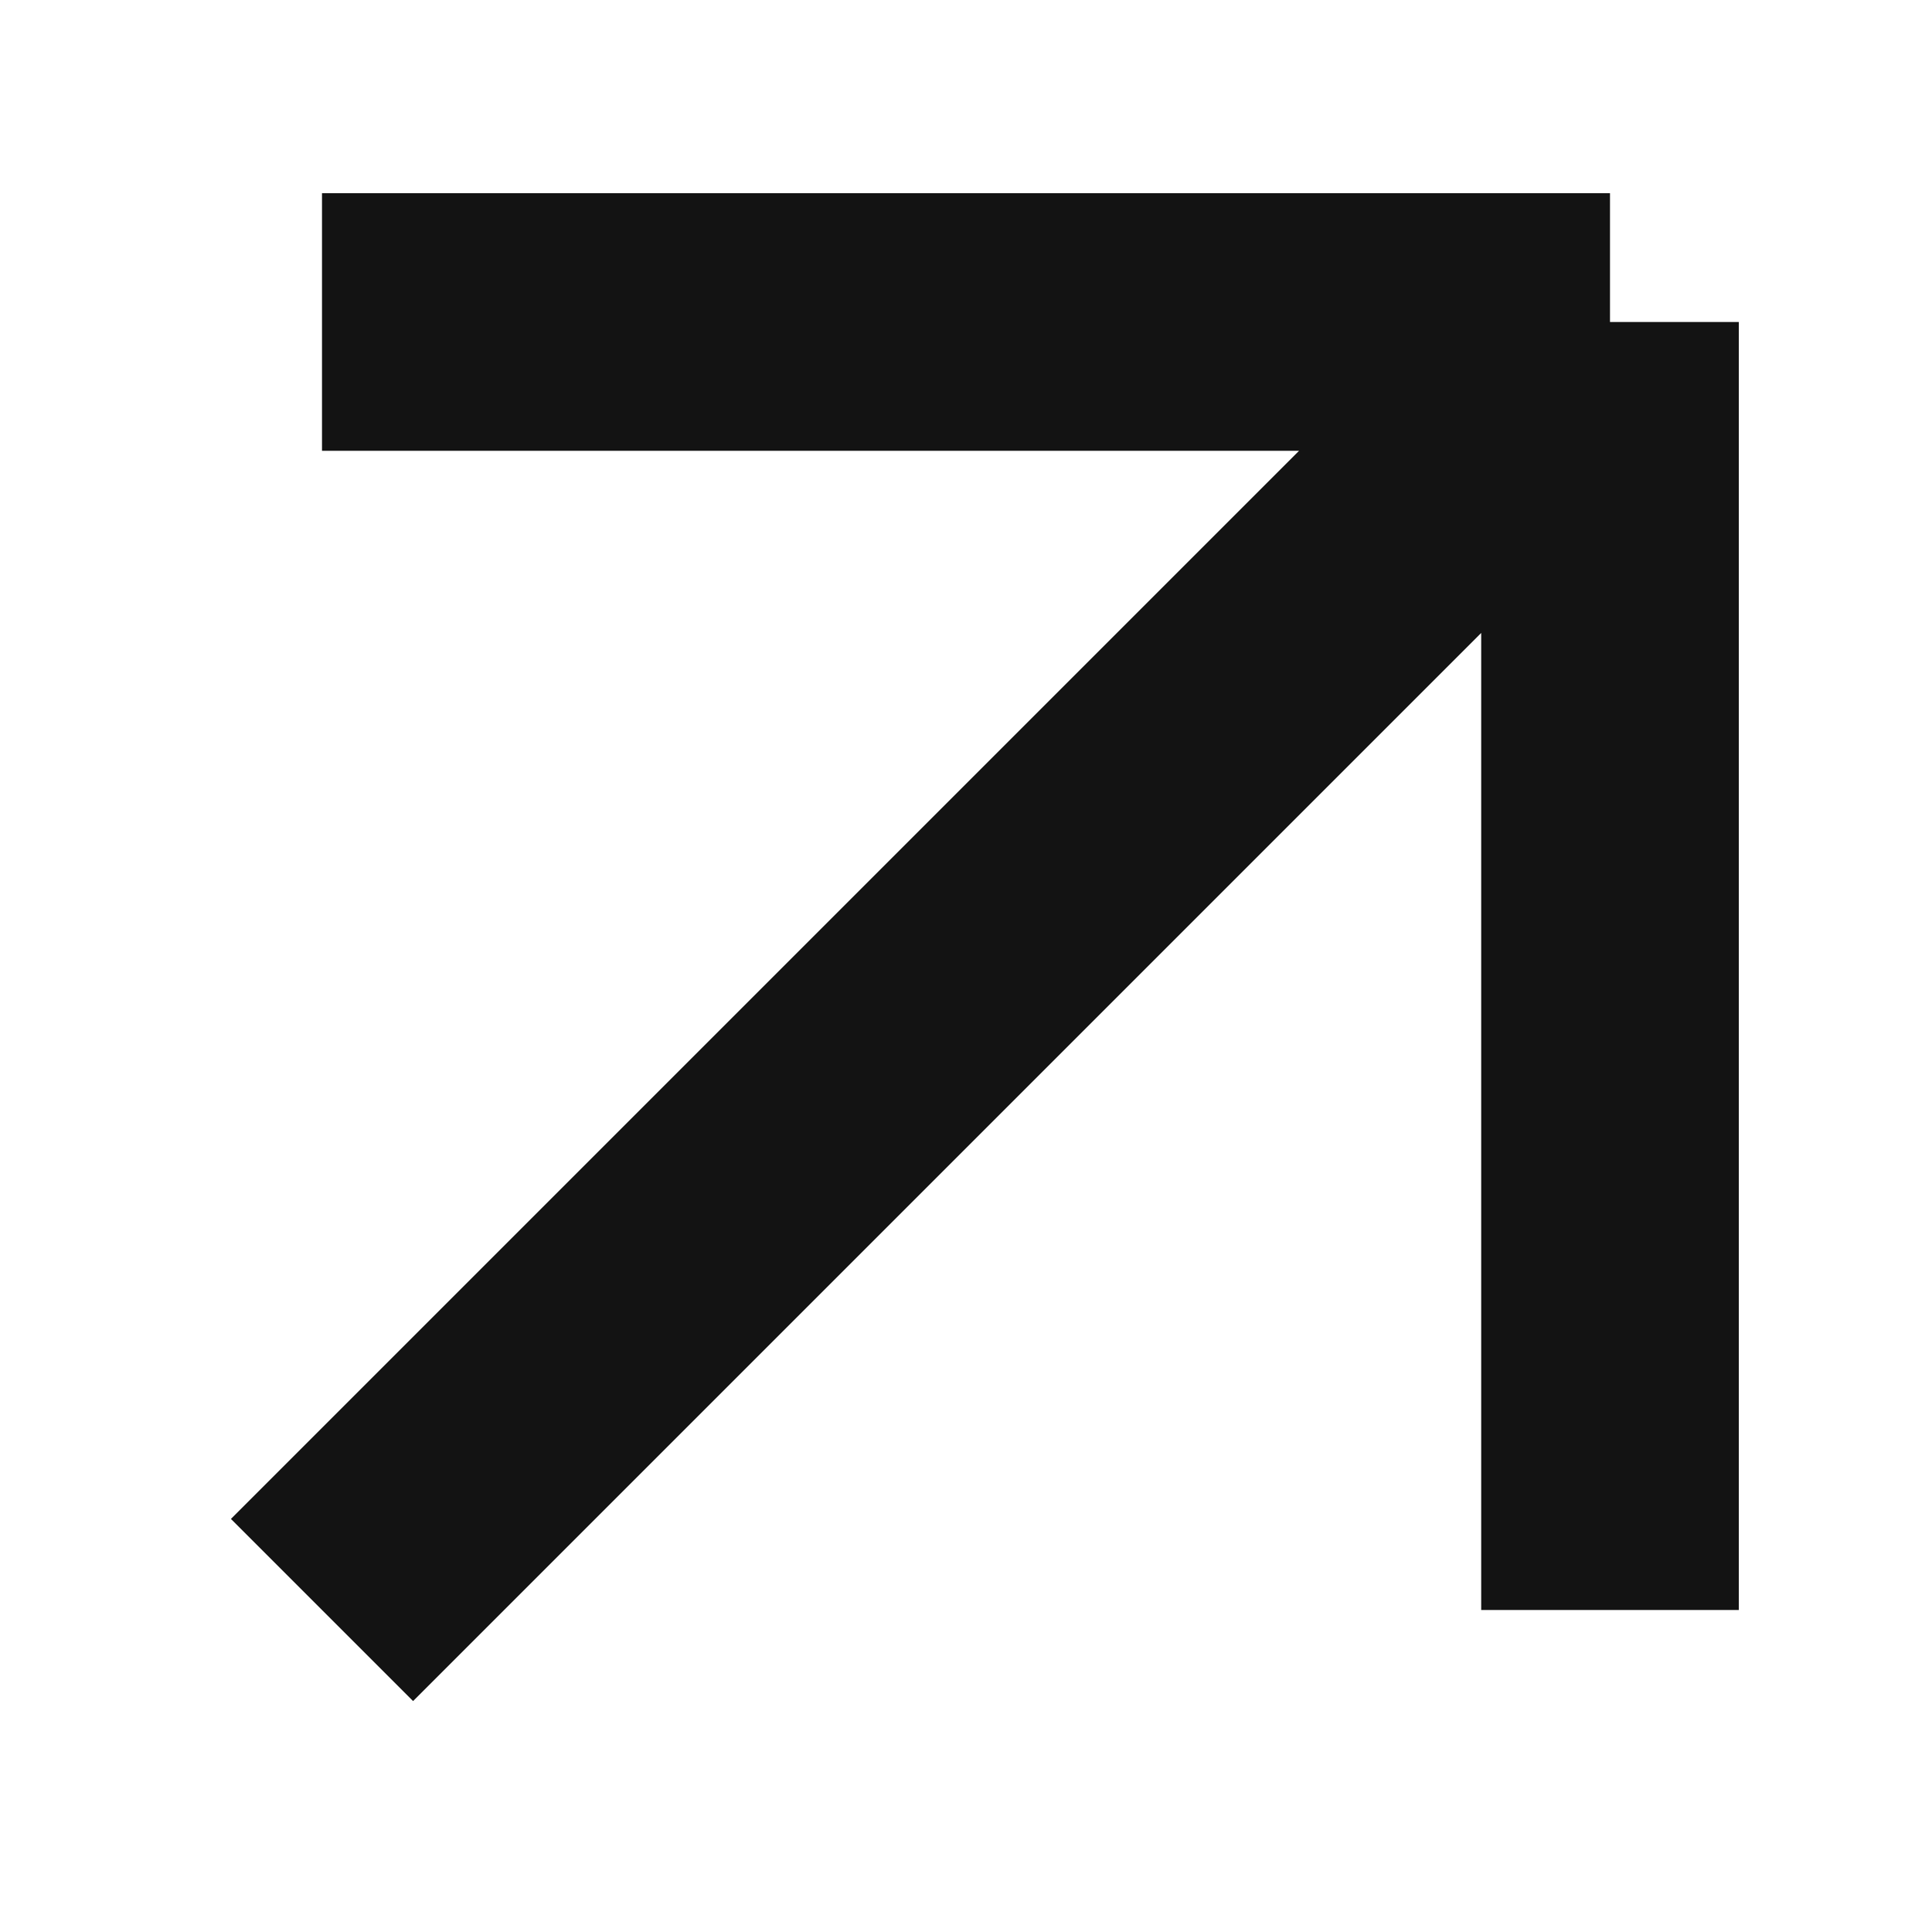
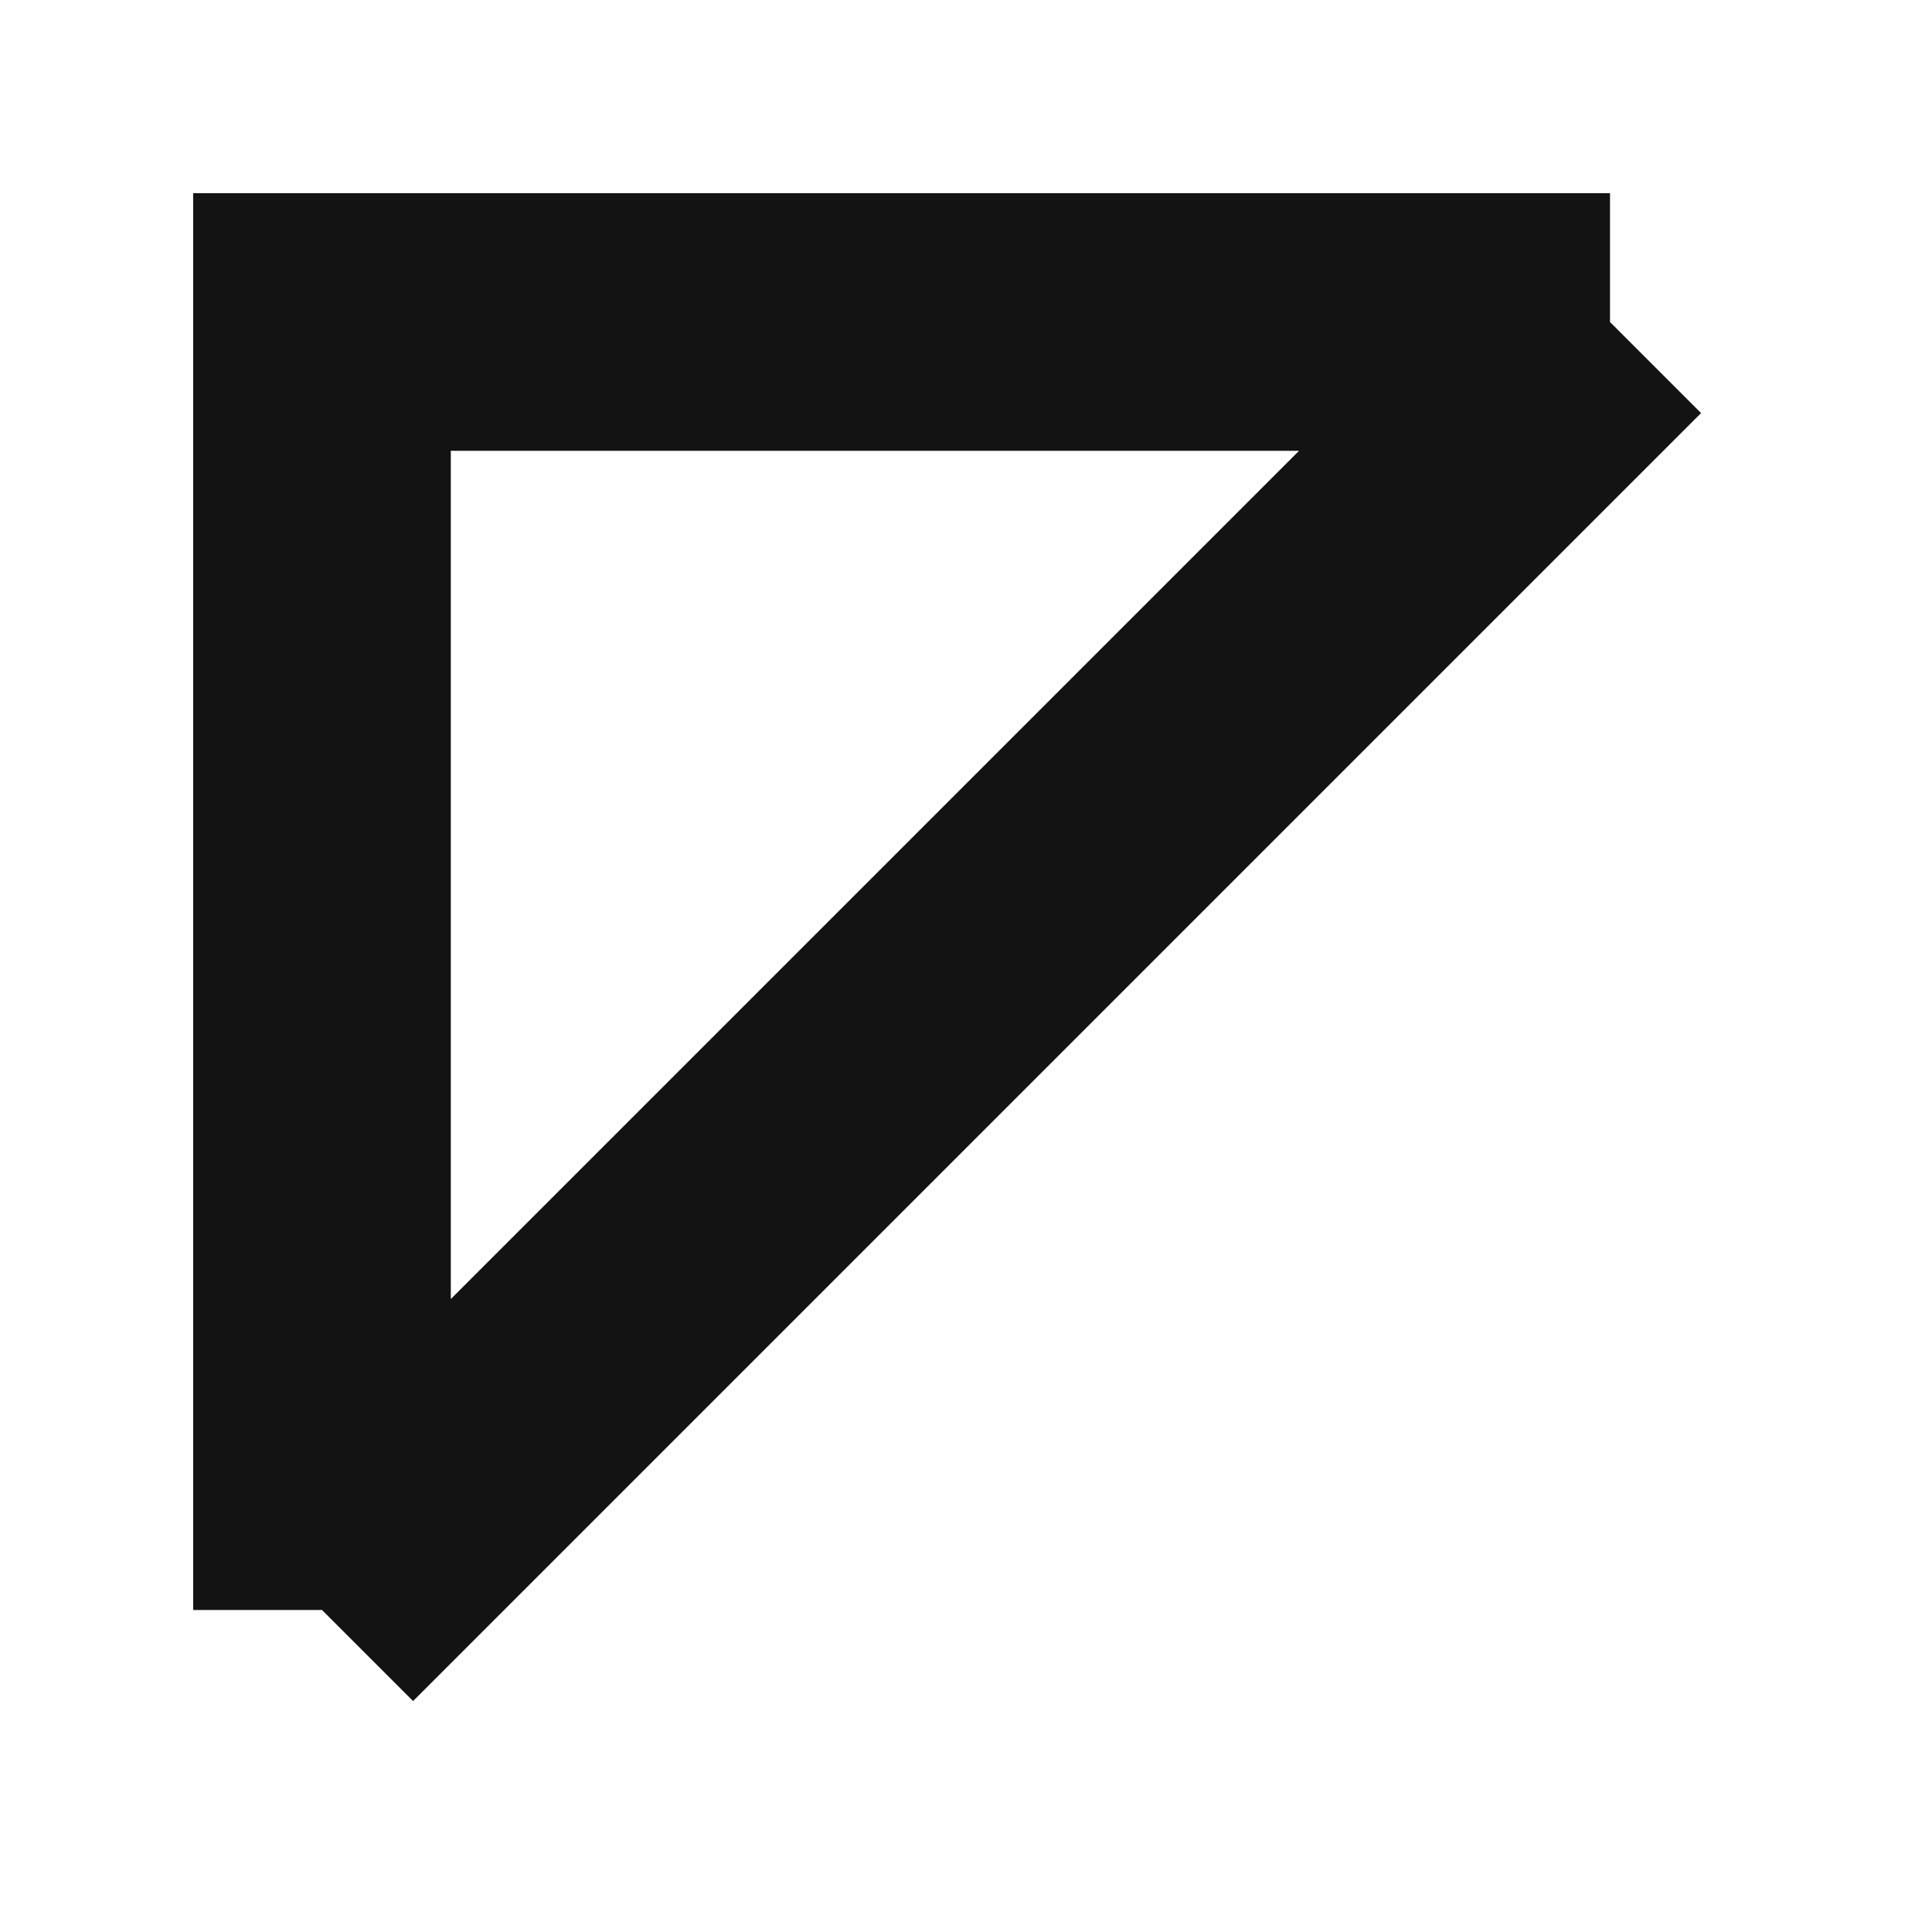
<svg xmlns="http://www.w3.org/2000/svg" width="6" height="6" viewBox="0 0 6 6" fill="none">
-   <path d="M1 5L5 1M5 1H1M5 1V5" stroke="#131313" stroke-width="0.8" />
+   <path d="M1 5L5 1M5 1H1V5" stroke="#131313" stroke-width="0.8" />
</svg>